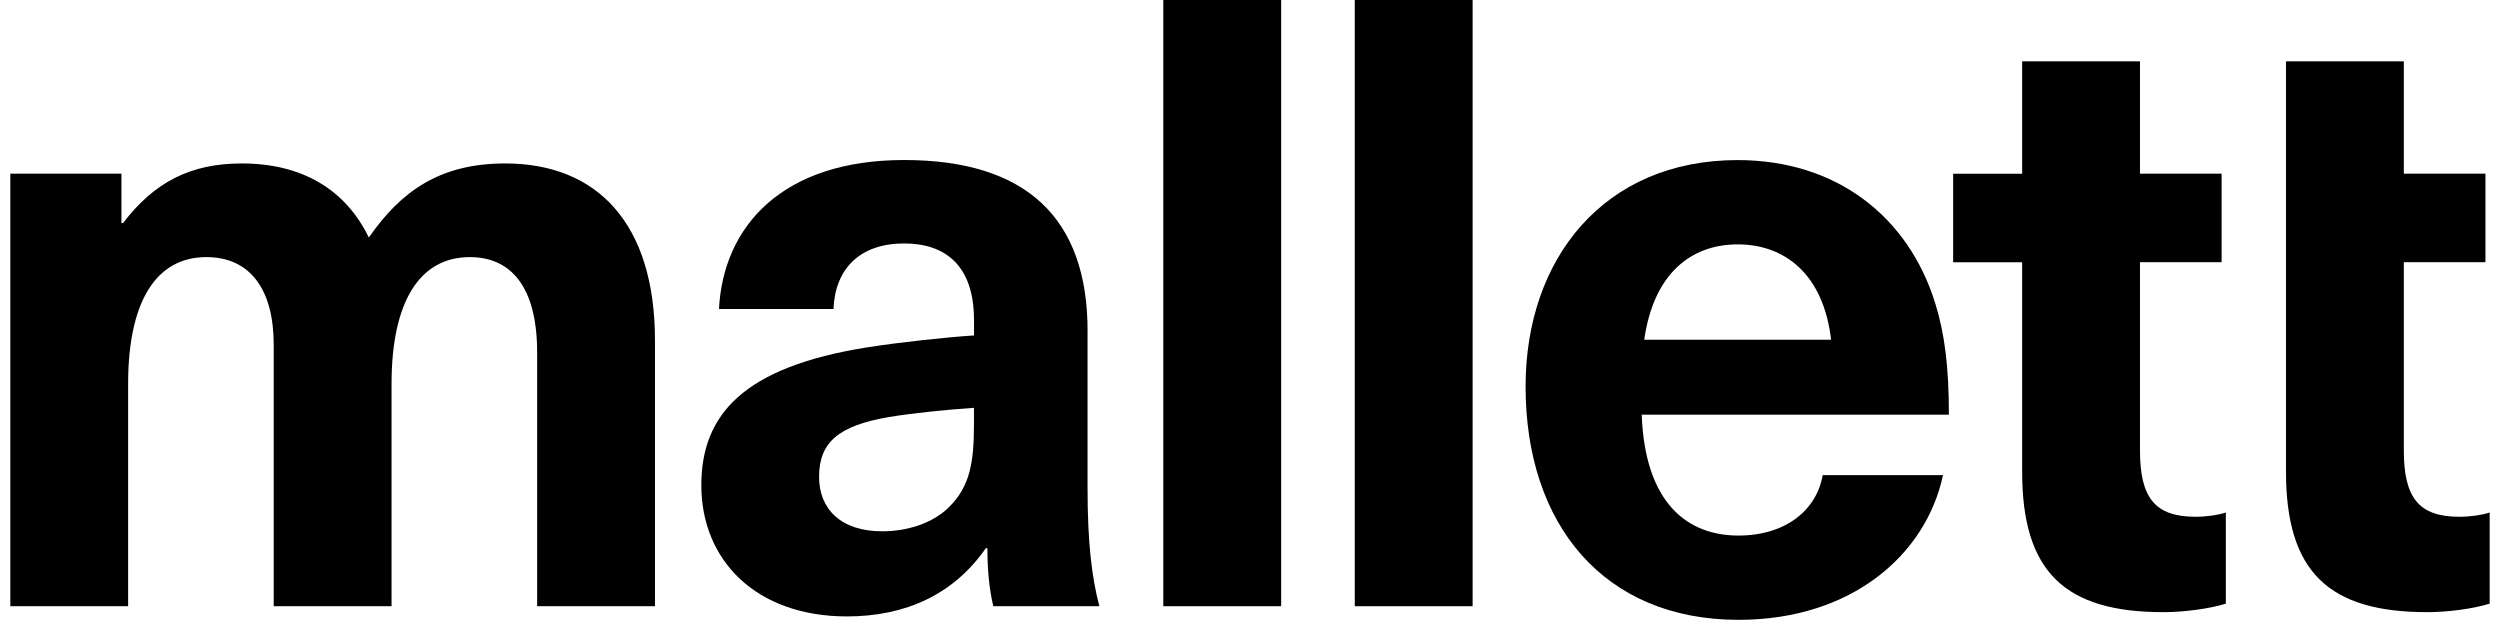
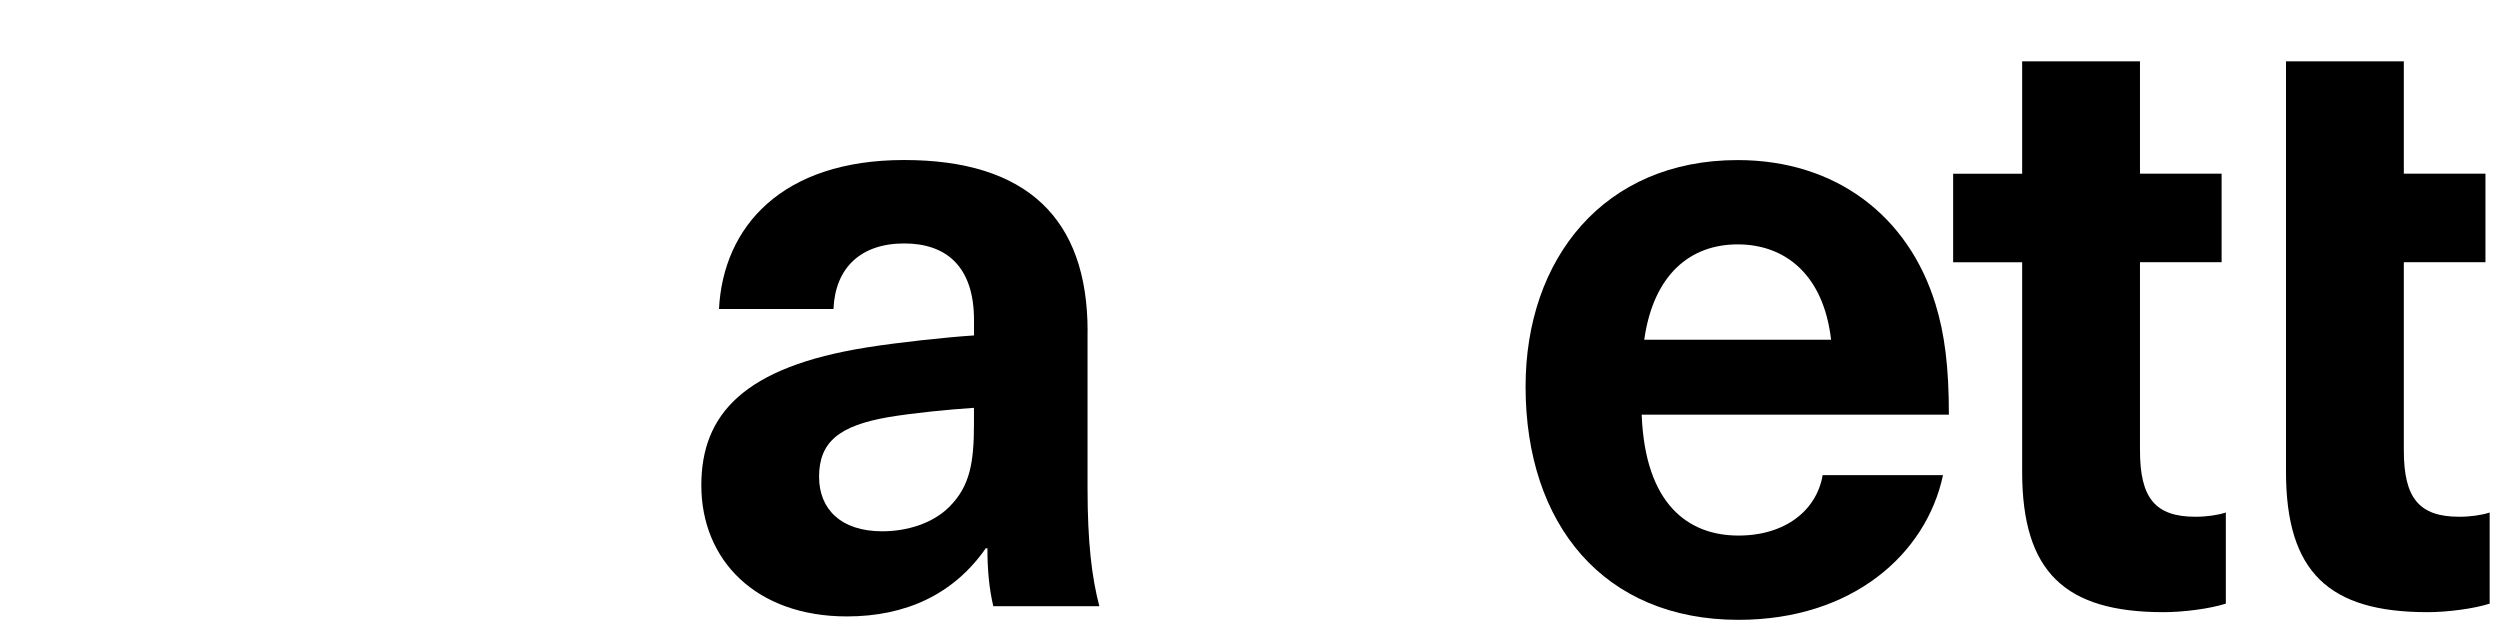
<svg xmlns="http://www.w3.org/2000/svg" width="121" height="30" viewBox="0 0 121 30" fill="none">
  <g clip-path="url(#clip0_1357_811)">
-     <path d="M31.701 29.341H25.998V17.06C25.998 13.887 24.735 12.444 22.739 12.444C20.294 12.444 18.951 14.628 18.951 18.584V29.339H13.248V16.689C13.248 14.009 12.108 12.444 9.989 12.444C7.504 12.444 6.201 14.671 6.201 18.584V29.339H0.5V8.407H5.877V10.796H5.957C7.464 8.819 9.216 7.911 11.701 7.911C14.593 7.911 16.711 9.147 17.852 11.496C19.399 9.269 21.273 7.911 24.451 7.911C28.89 7.911 31.701 10.796 31.701 16.482V29.341Z" fill="black" />
    <path d="M52.637 16.029V23.611C52.637 26.25 52.841 27.939 53.208 29.339H48.075C47.872 28.474 47.791 27.568 47.791 26.537H47.711C46.162 28.764 43.84 29.835 40.991 29.835C36.592 29.835 33.944 27.115 33.944 23.489C33.944 20.069 35.981 17.762 41.969 16.813C43.518 16.566 45.839 16.319 47.142 16.235V15.493C47.142 12.854 45.757 11.783 43.762 11.783C41.645 11.783 40.422 12.979 40.34 14.956H34.799C35.003 10.959 37.855 7.745 43.76 7.745C49.665 7.745 52.64 10.546 52.64 16.029H52.637ZM47.138 19.739C45.915 19.82 44.205 19.986 42.983 20.192C40.621 20.604 39.643 21.387 39.643 23.077C39.643 24.642 40.702 25.715 42.699 25.715C43.881 25.715 45.143 25.344 45.958 24.52C46.936 23.53 47.14 22.418 47.14 20.522V19.739H47.138Z" fill="black" />
-     <path d="M56.304 29.341V0H62.008V29.341H56.304Z" fill="black" />
-     <path d="M65.571 29.341V0H71.275V29.341H65.571Z" fill="black" />
    <path d="M88.217 22.995H94.042C93.227 26.827 89.643 30 84.143 30C77.625 30 73.838 25.385 73.838 18.709C73.838 12.526 77.625 7.748 84.103 7.748C88.869 7.748 92.372 10.467 93.675 14.711C94.122 16.154 94.326 17.762 94.326 20.07H79.458C79.622 24.397 81.699 25.921 84.143 25.921C86.424 25.921 87.931 24.685 88.217 22.995ZM79.581 16.444H88.625C88.258 13.271 86.384 11.828 84.103 11.828C81.822 11.828 80.029 13.271 79.581 16.444Z" fill="black" />
    <path d="M107.73 29.216C106.955 29.463 105.693 29.629 104.715 29.629C99.949 29.629 97.872 27.692 97.872 22.83V12.694H94.532V8.409H97.872V2.967H103.575V8.407H107.526V12.691H103.575V21.797C103.575 24.105 104.309 25.011 106.264 25.011C106.792 25.011 107.363 24.93 107.73 24.805V29.216Z" fill="black" />
    <path d="M120.5 29.216C119.726 29.463 118.463 29.629 117.485 29.629C112.719 29.629 110.642 27.692 110.642 22.83V2.967H116.345V8.407H120.296V12.691H116.345V21.797C116.345 24.105 117.08 25.011 119.034 25.011C119.562 25.011 120.133 24.93 120.5 24.805V29.216Z" fill="black" />
  </g>
  <defs>
    <clipPath id="clip0_1357_811">
      <rect width="121" height="30" fill="white" />
    </clipPath>
  </defs>
</svg>